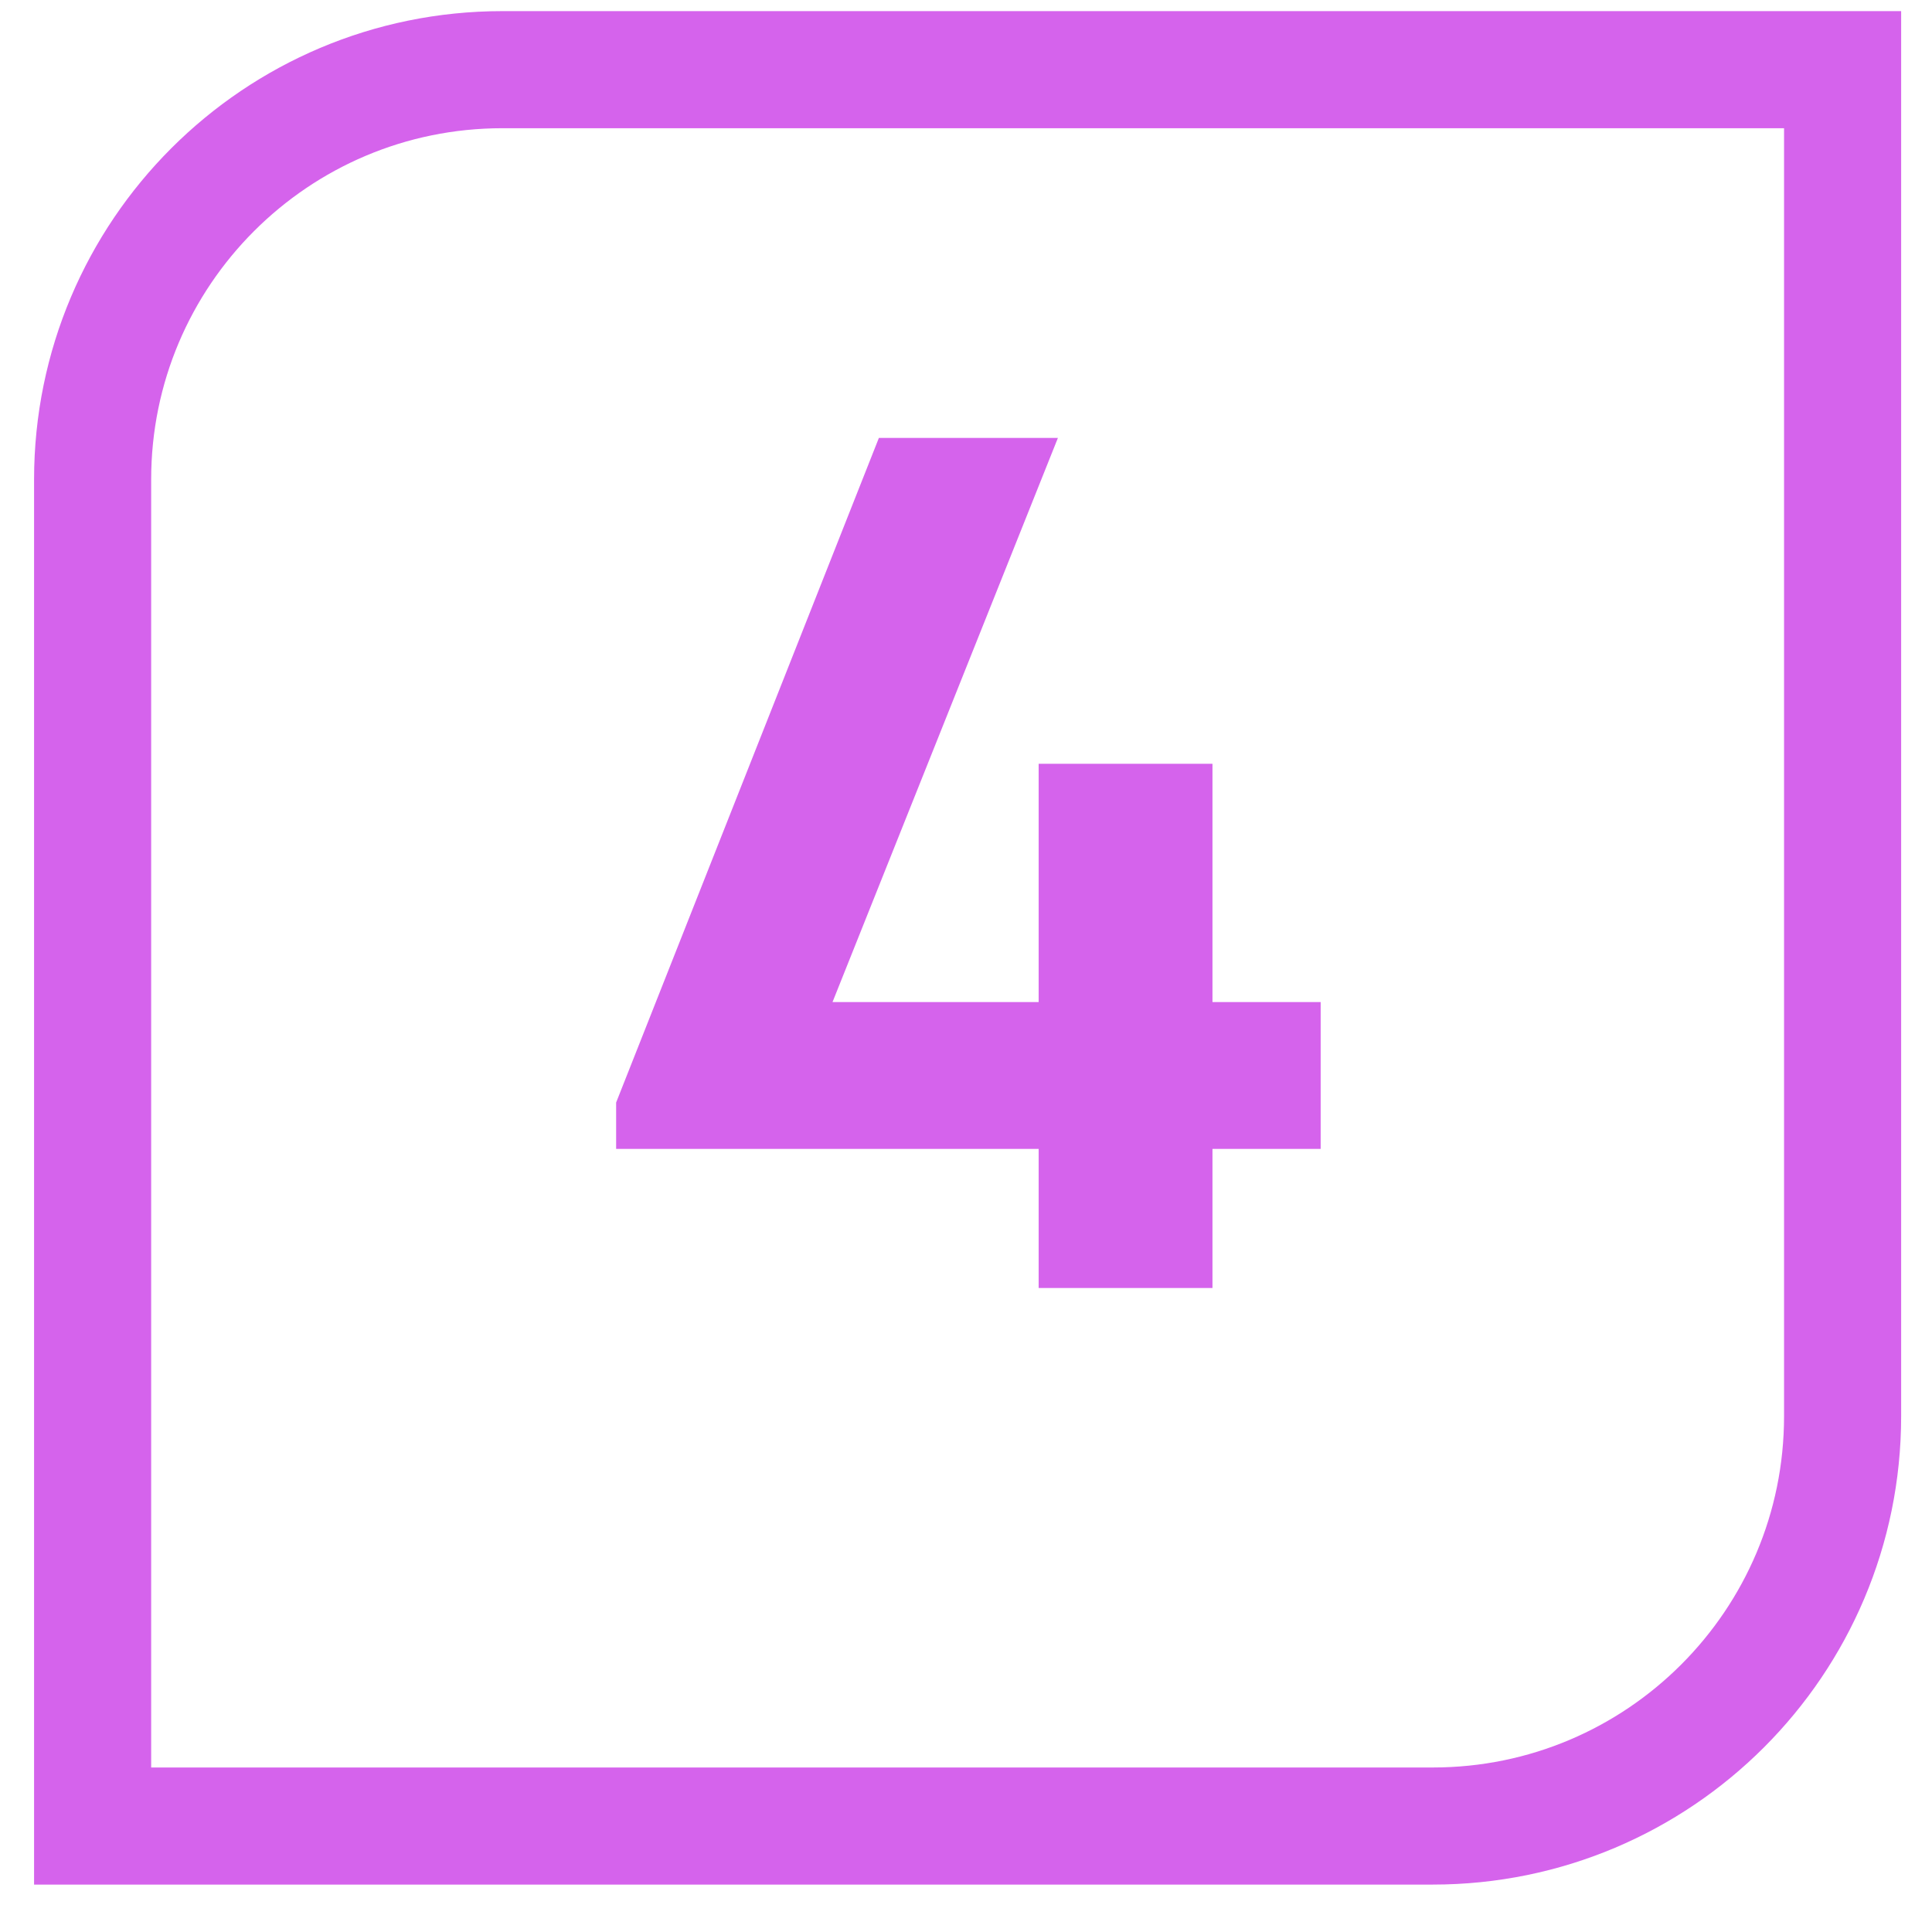
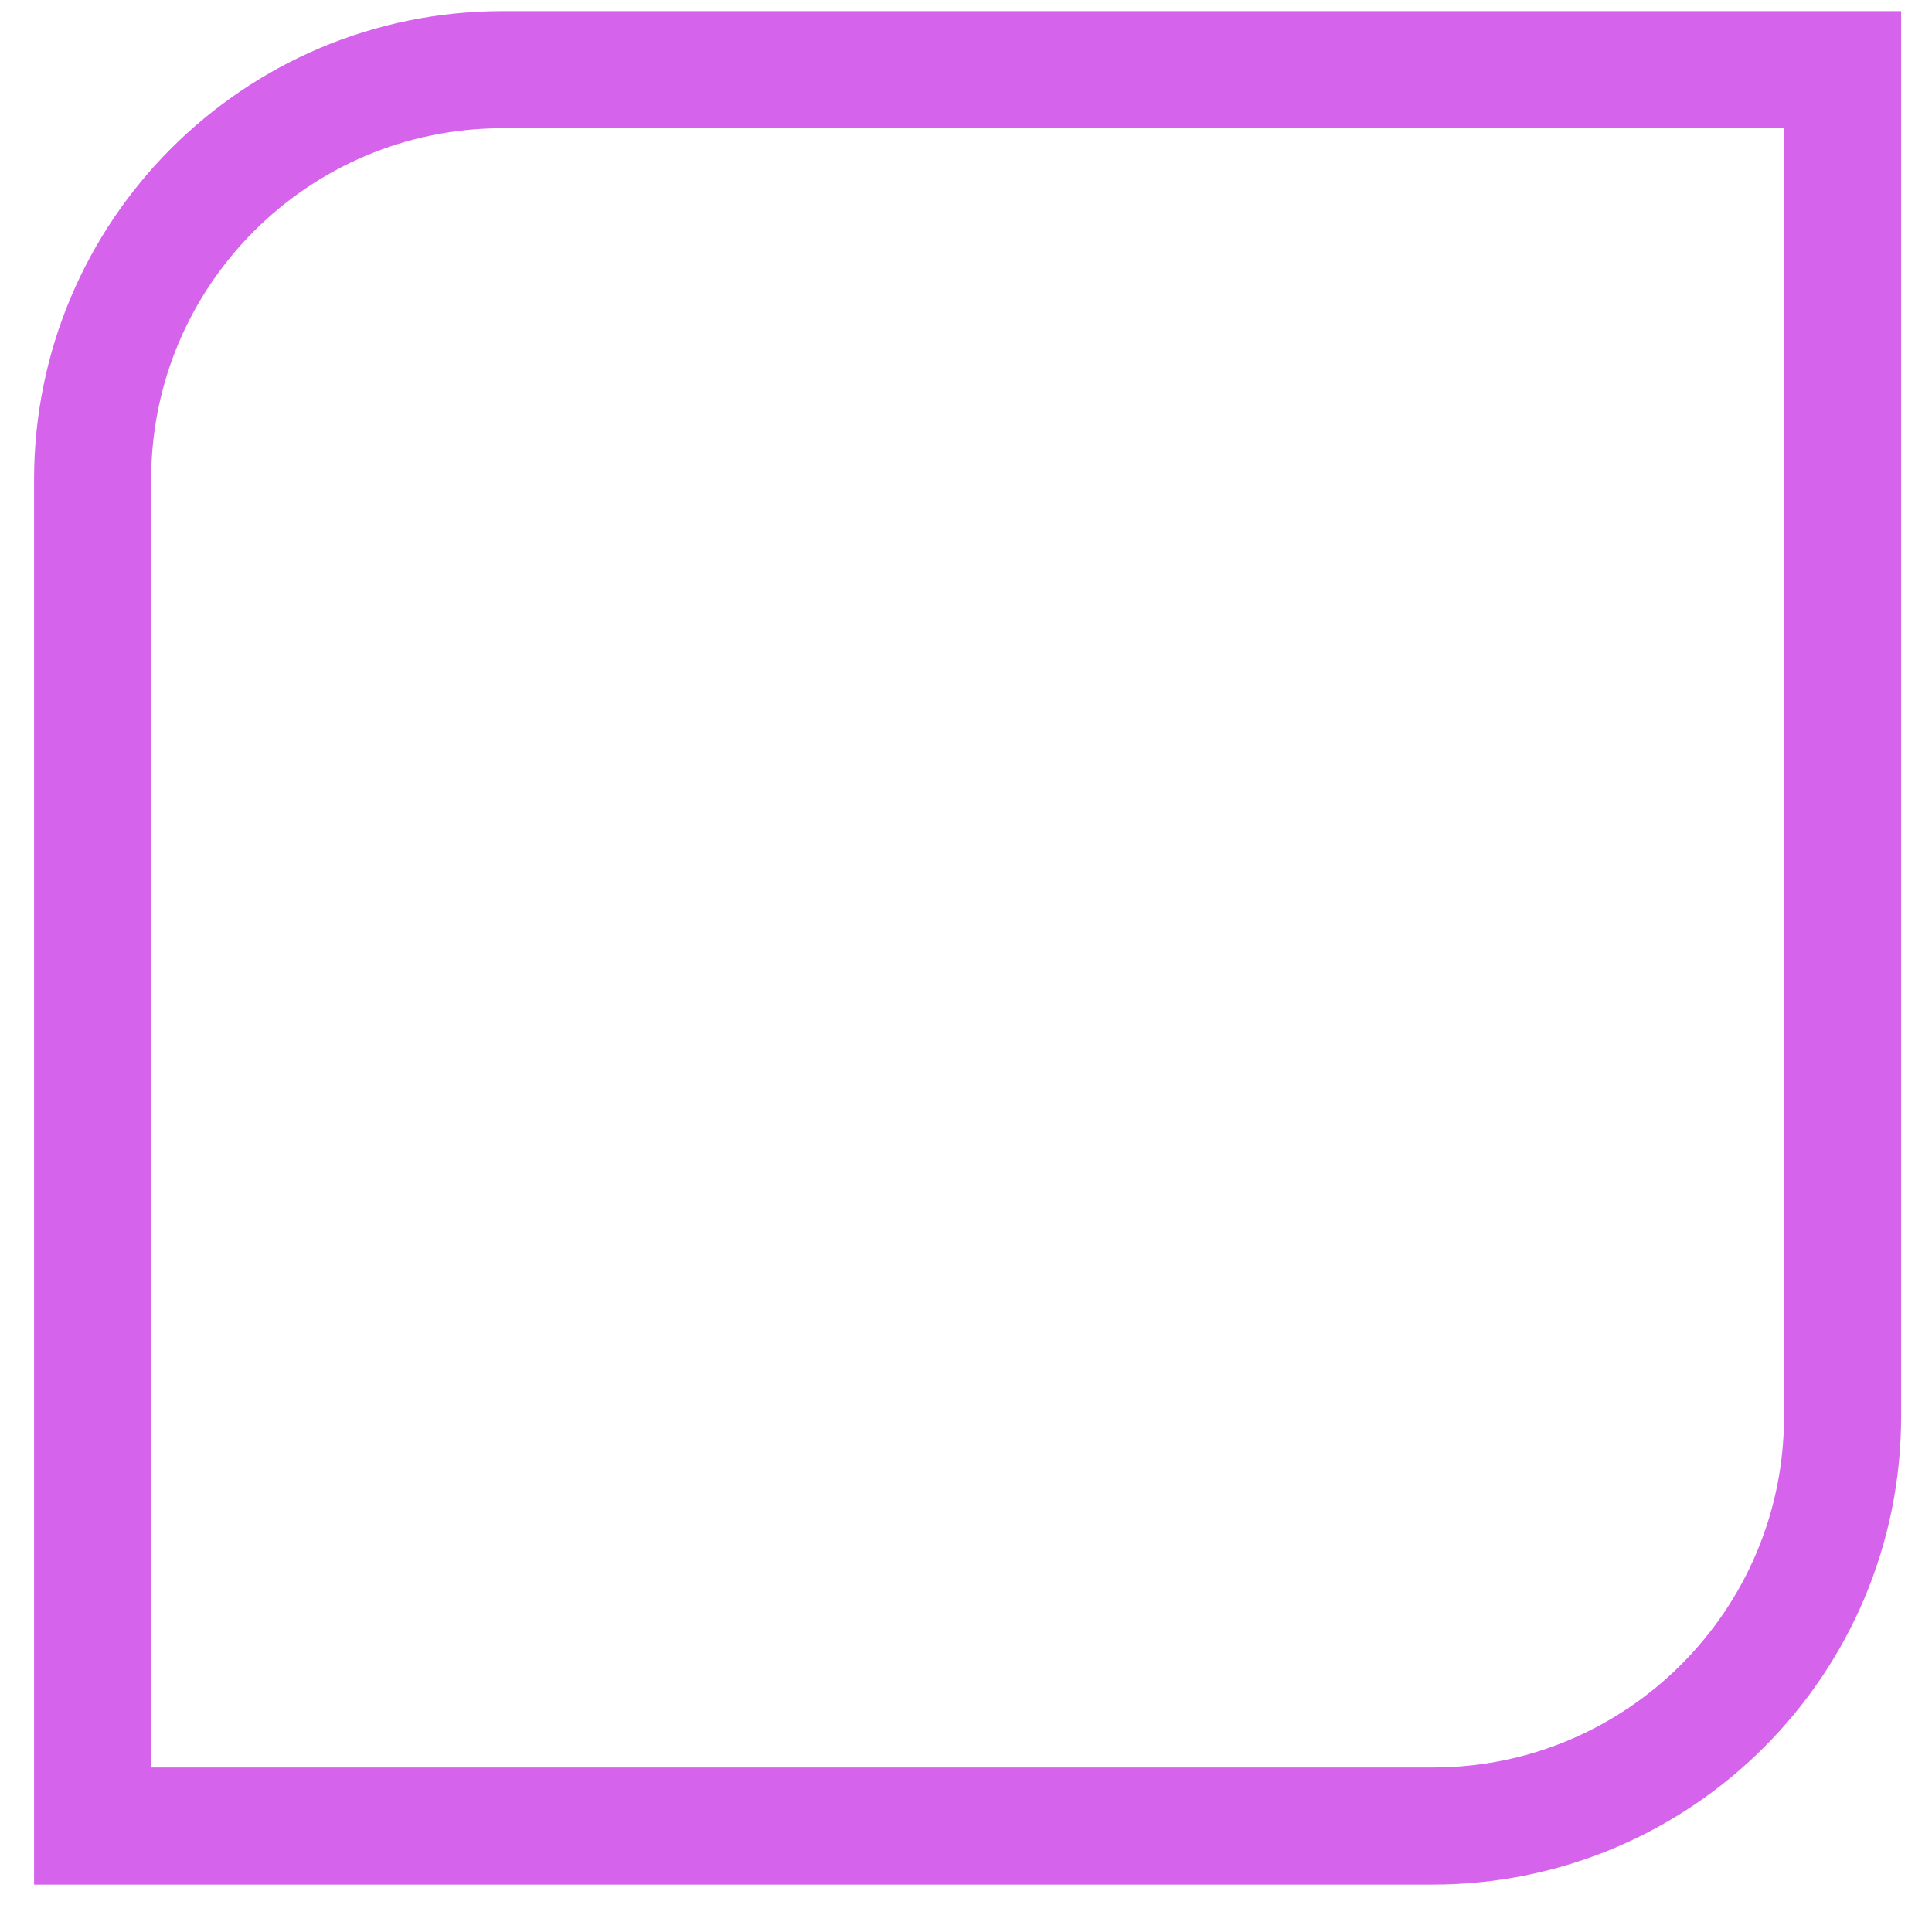
<svg xmlns="http://www.w3.org/2000/svg" width="33" height="33" viewBox="0 0 33 33" fill="none">
  <g opacity="1">
-     <path d="M1.582 8.19C1.582 4.324 4.716 1.19 8.582 1.19H31.473V24.19C31.473 28.056 28.338 31.19 24.473 31.19H1.582V8.19Z" stroke="#D563EC" stroke-width="2" />
-     <path d="M22.558 17.116V19.624H20.71V22H17.741V19.624H10.524V18.832L15.012 7.48H18.07L14.22 17.116H17.741V13.046H20.71V17.116H22.558Z" fill="#D563EC" />
+     <path d="M1.582 8.19C1.582 4.324 4.716 1.19 8.582 1.19H31.473V24.19C31.473 28.056 28.338 31.19 24.473 31.19H1.582Z" stroke="#D563EC" stroke-width="2" />
  </g>
</svg>